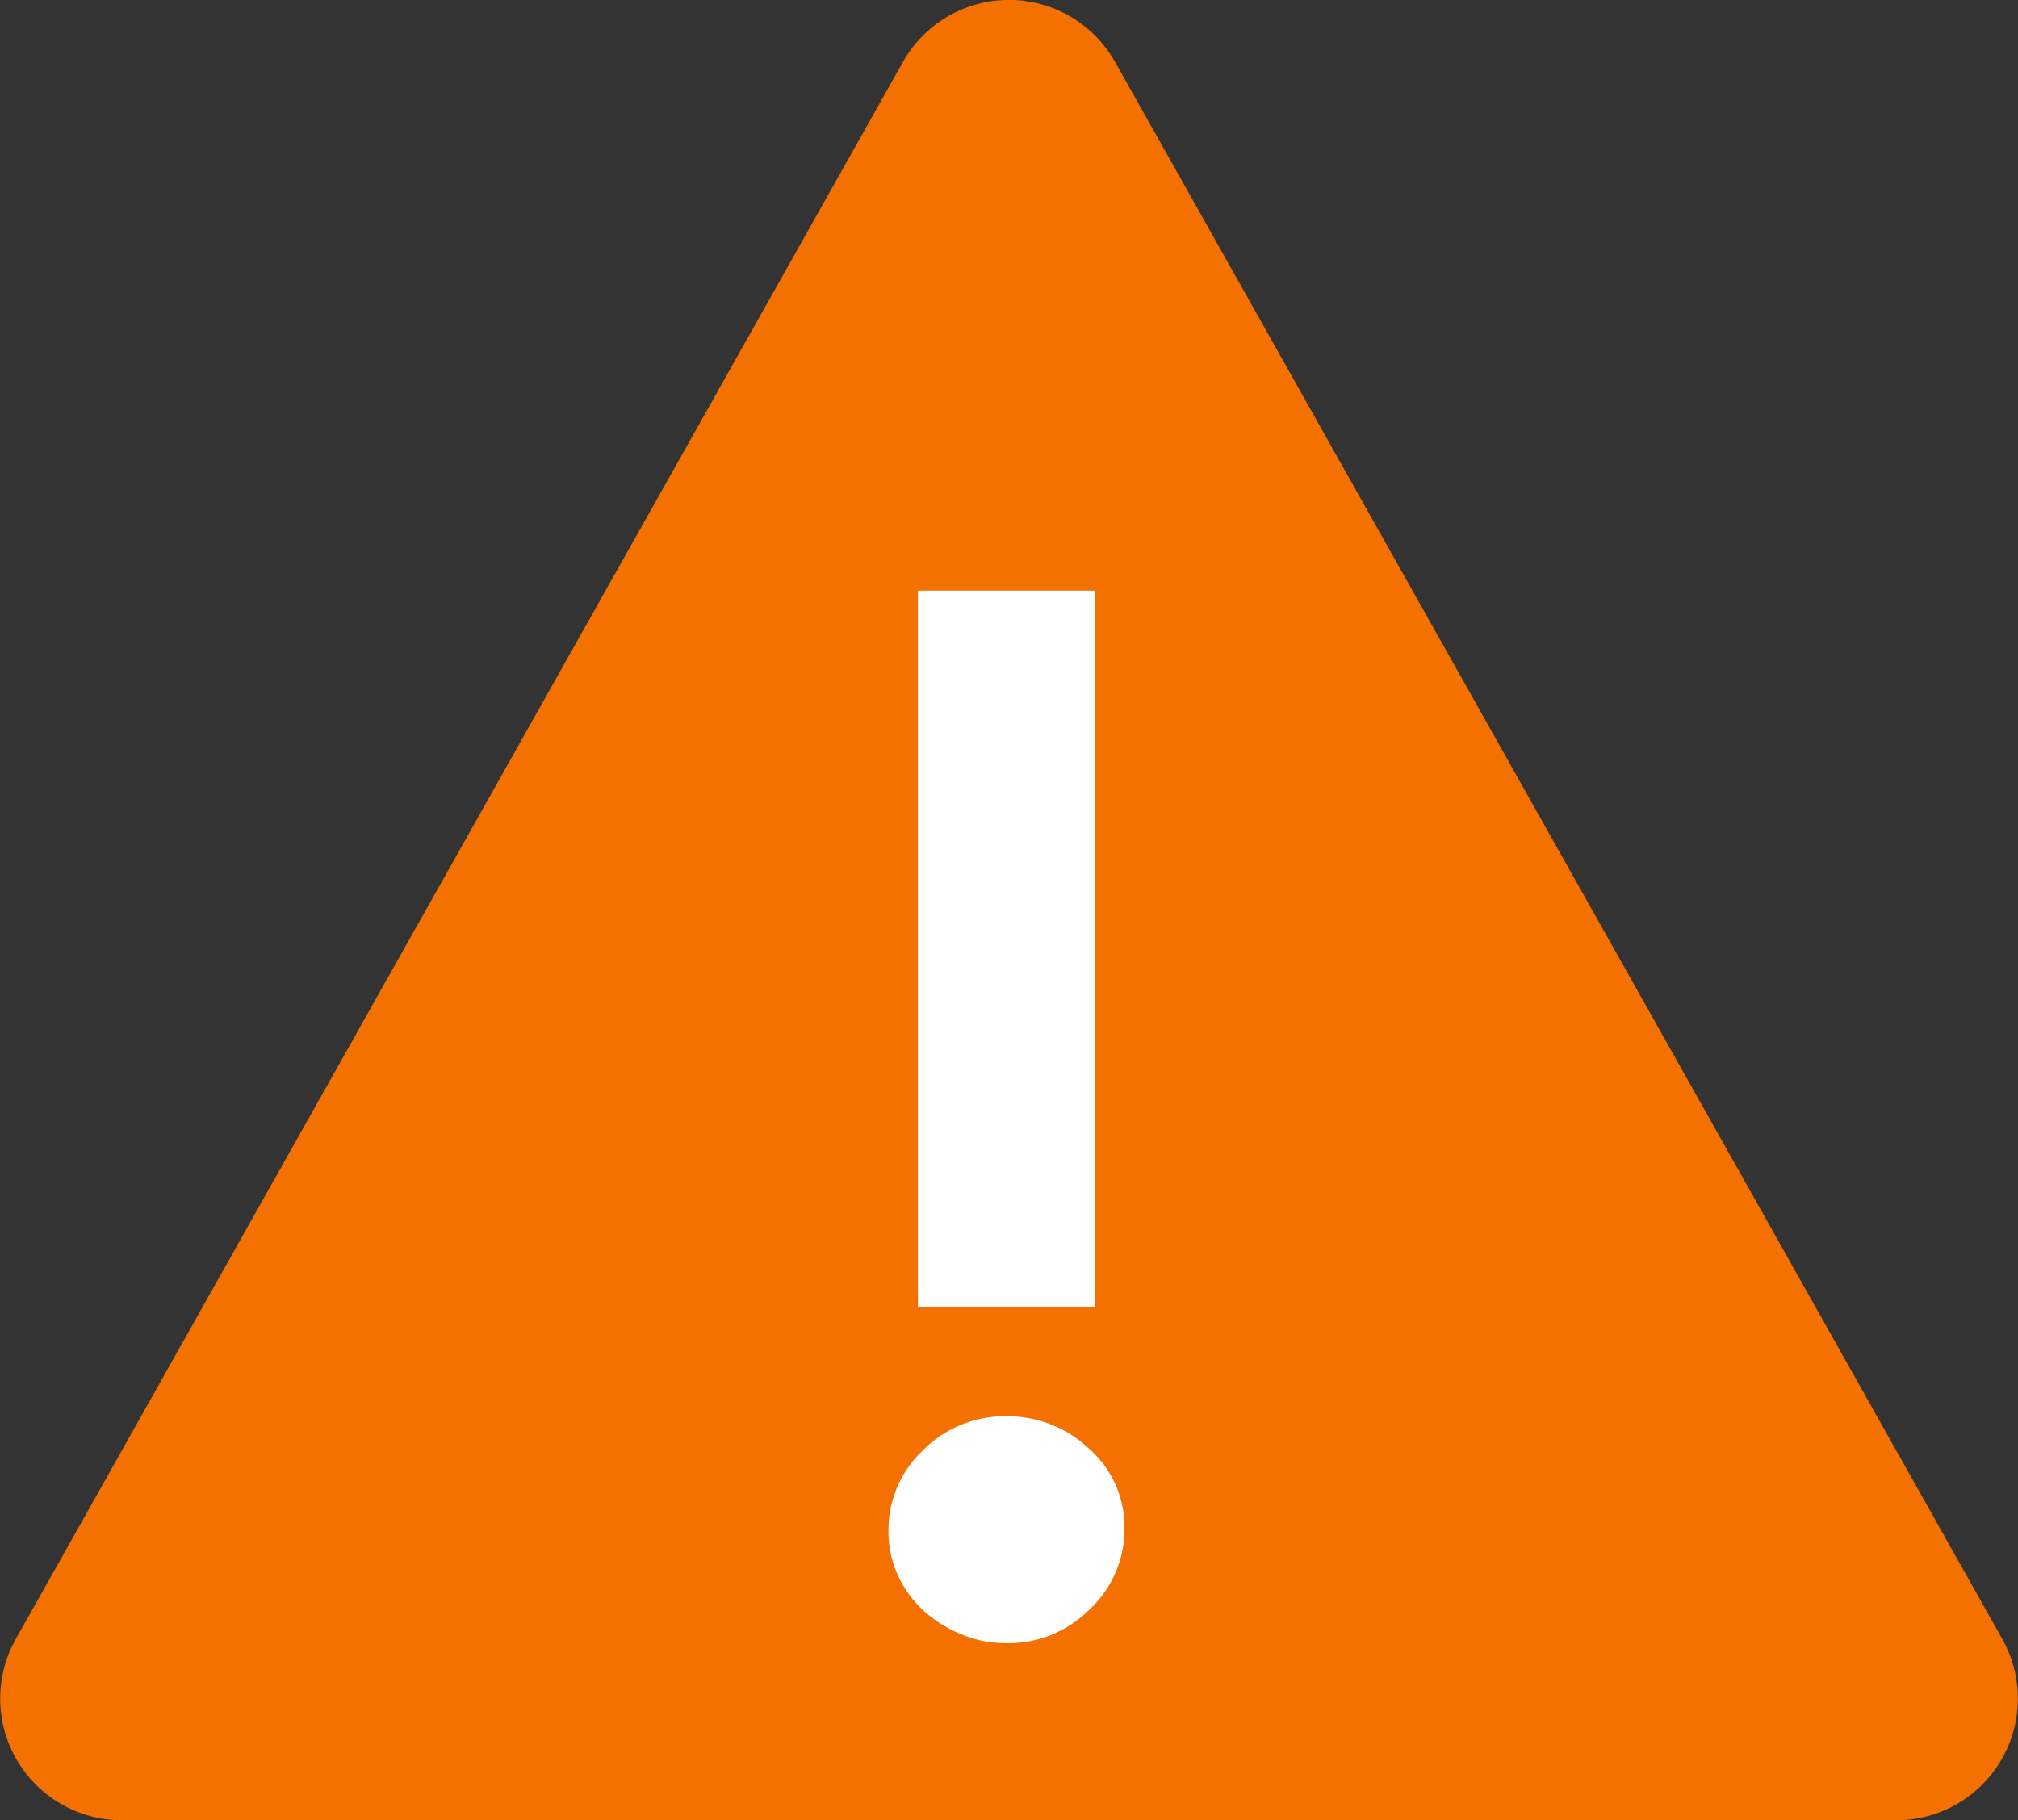
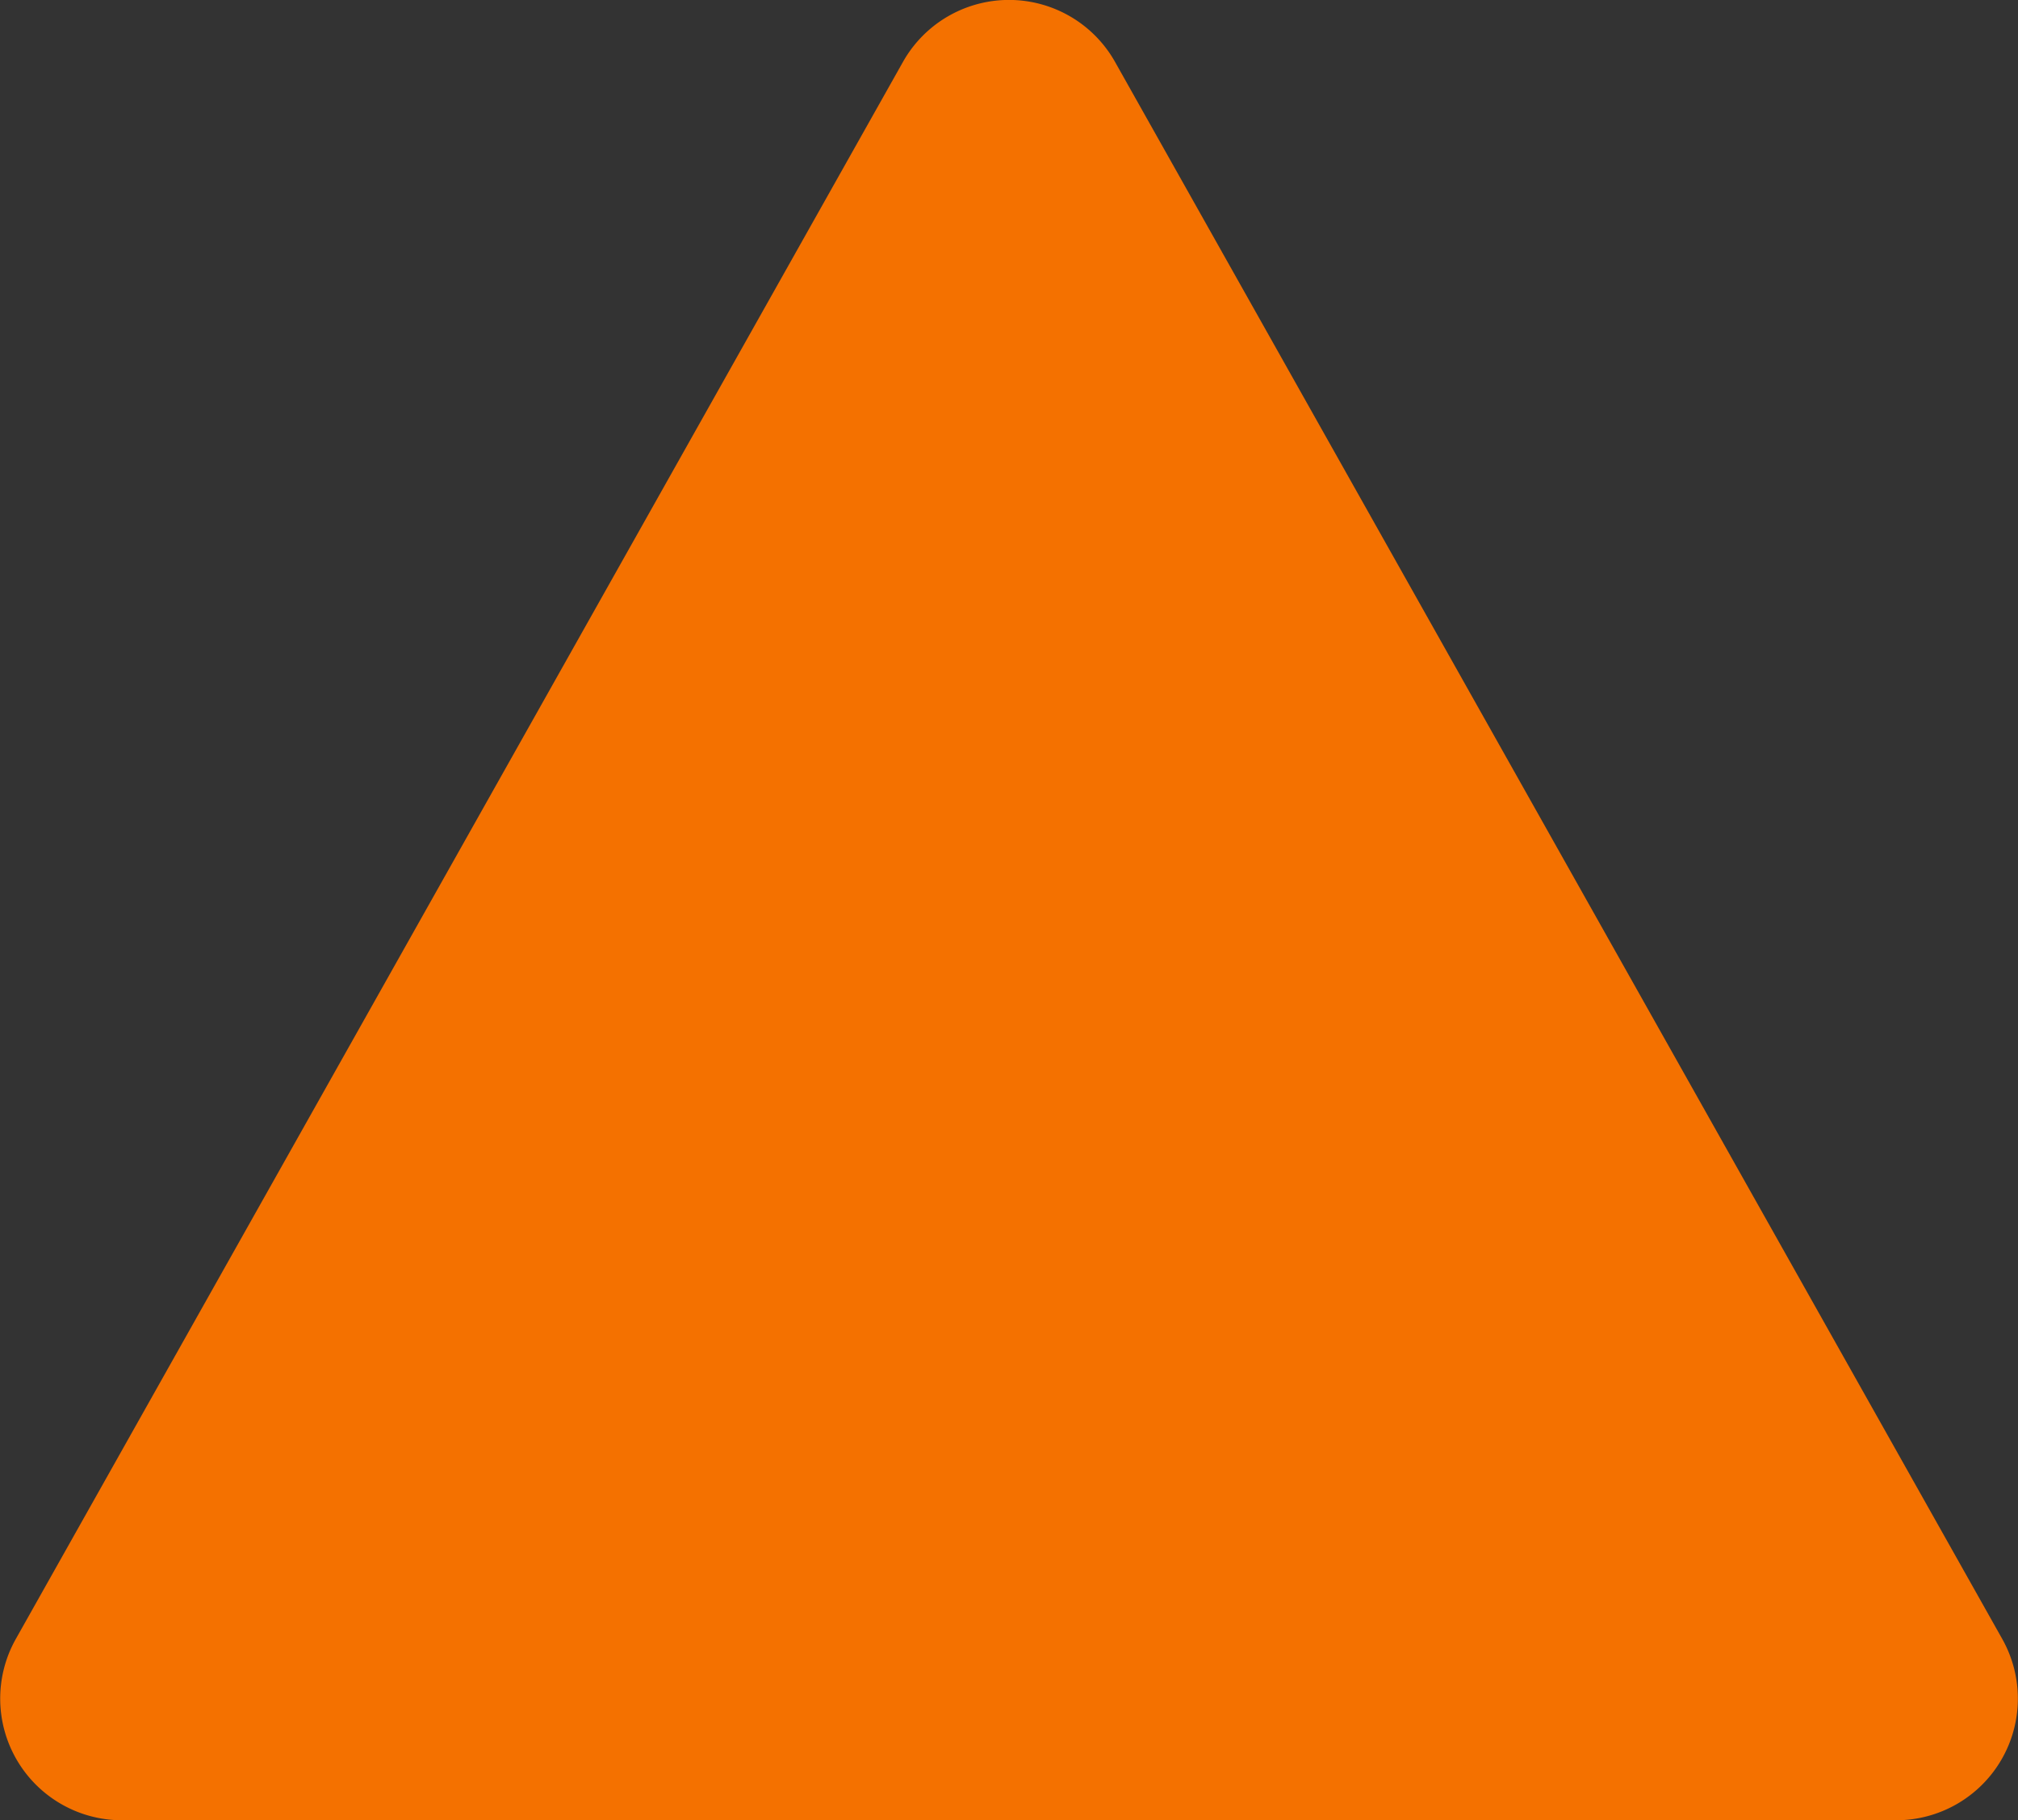
<svg xmlns="http://www.w3.org/2000/svg" width="16.583" height="14.96">
  <rect width="100%" height="100%" fill="#333333" stroke="none" />
  <path d="M7.42.509a1 1 0 011.743 0l7.29 12.96a1 1 0 01-.871 1.491H1.002a1 1 0 01-.872-1.49z" fill="#f47100" />
-   <path d="M8.997 10.743H7.543V4.854h1.454zm-1.696 1.842a.9.9 0 01.285-.667.944.944 0 01.684-.278.973.973 0 01.679.266.853.853 0 01.291.654.9.9 0 01-.285.666.944.944 0 01-.685.279.957.957 0 01-.37-.073 1.054 1.054 0 01-.309-.193.9.9 0 01-.212-.291.853.853 0 01-.078-.363z" fill="#fff" />
</svg>